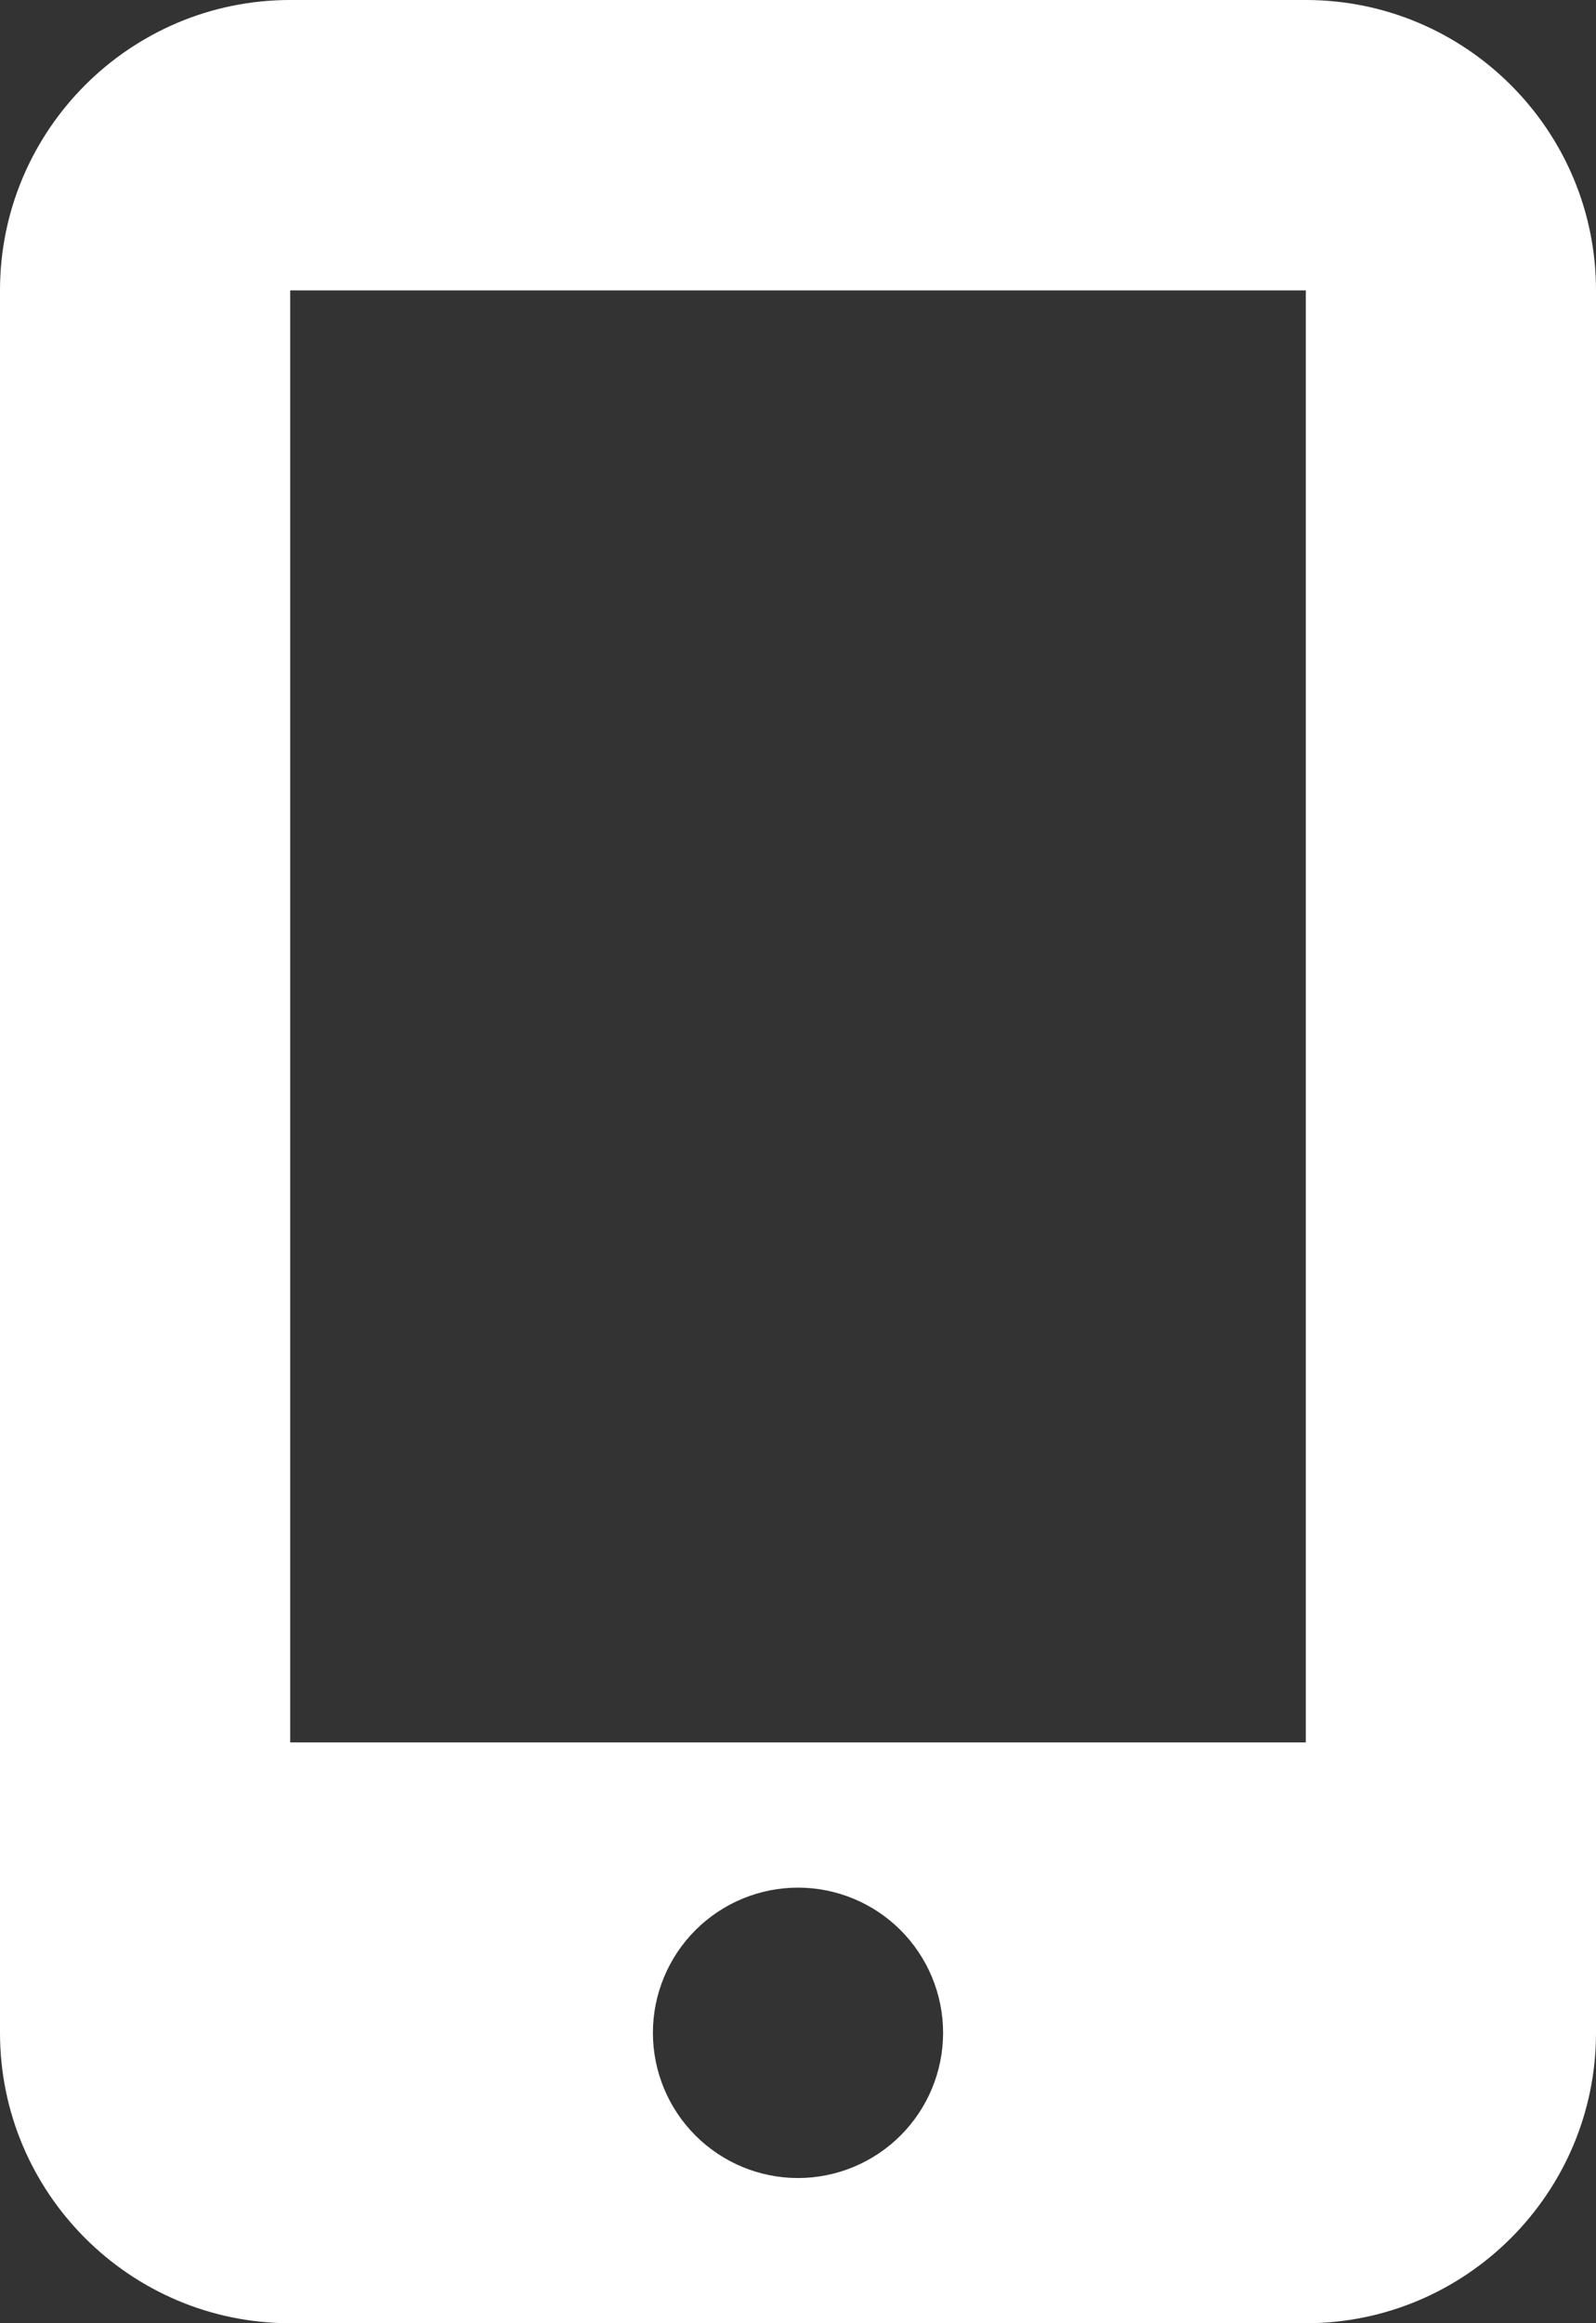
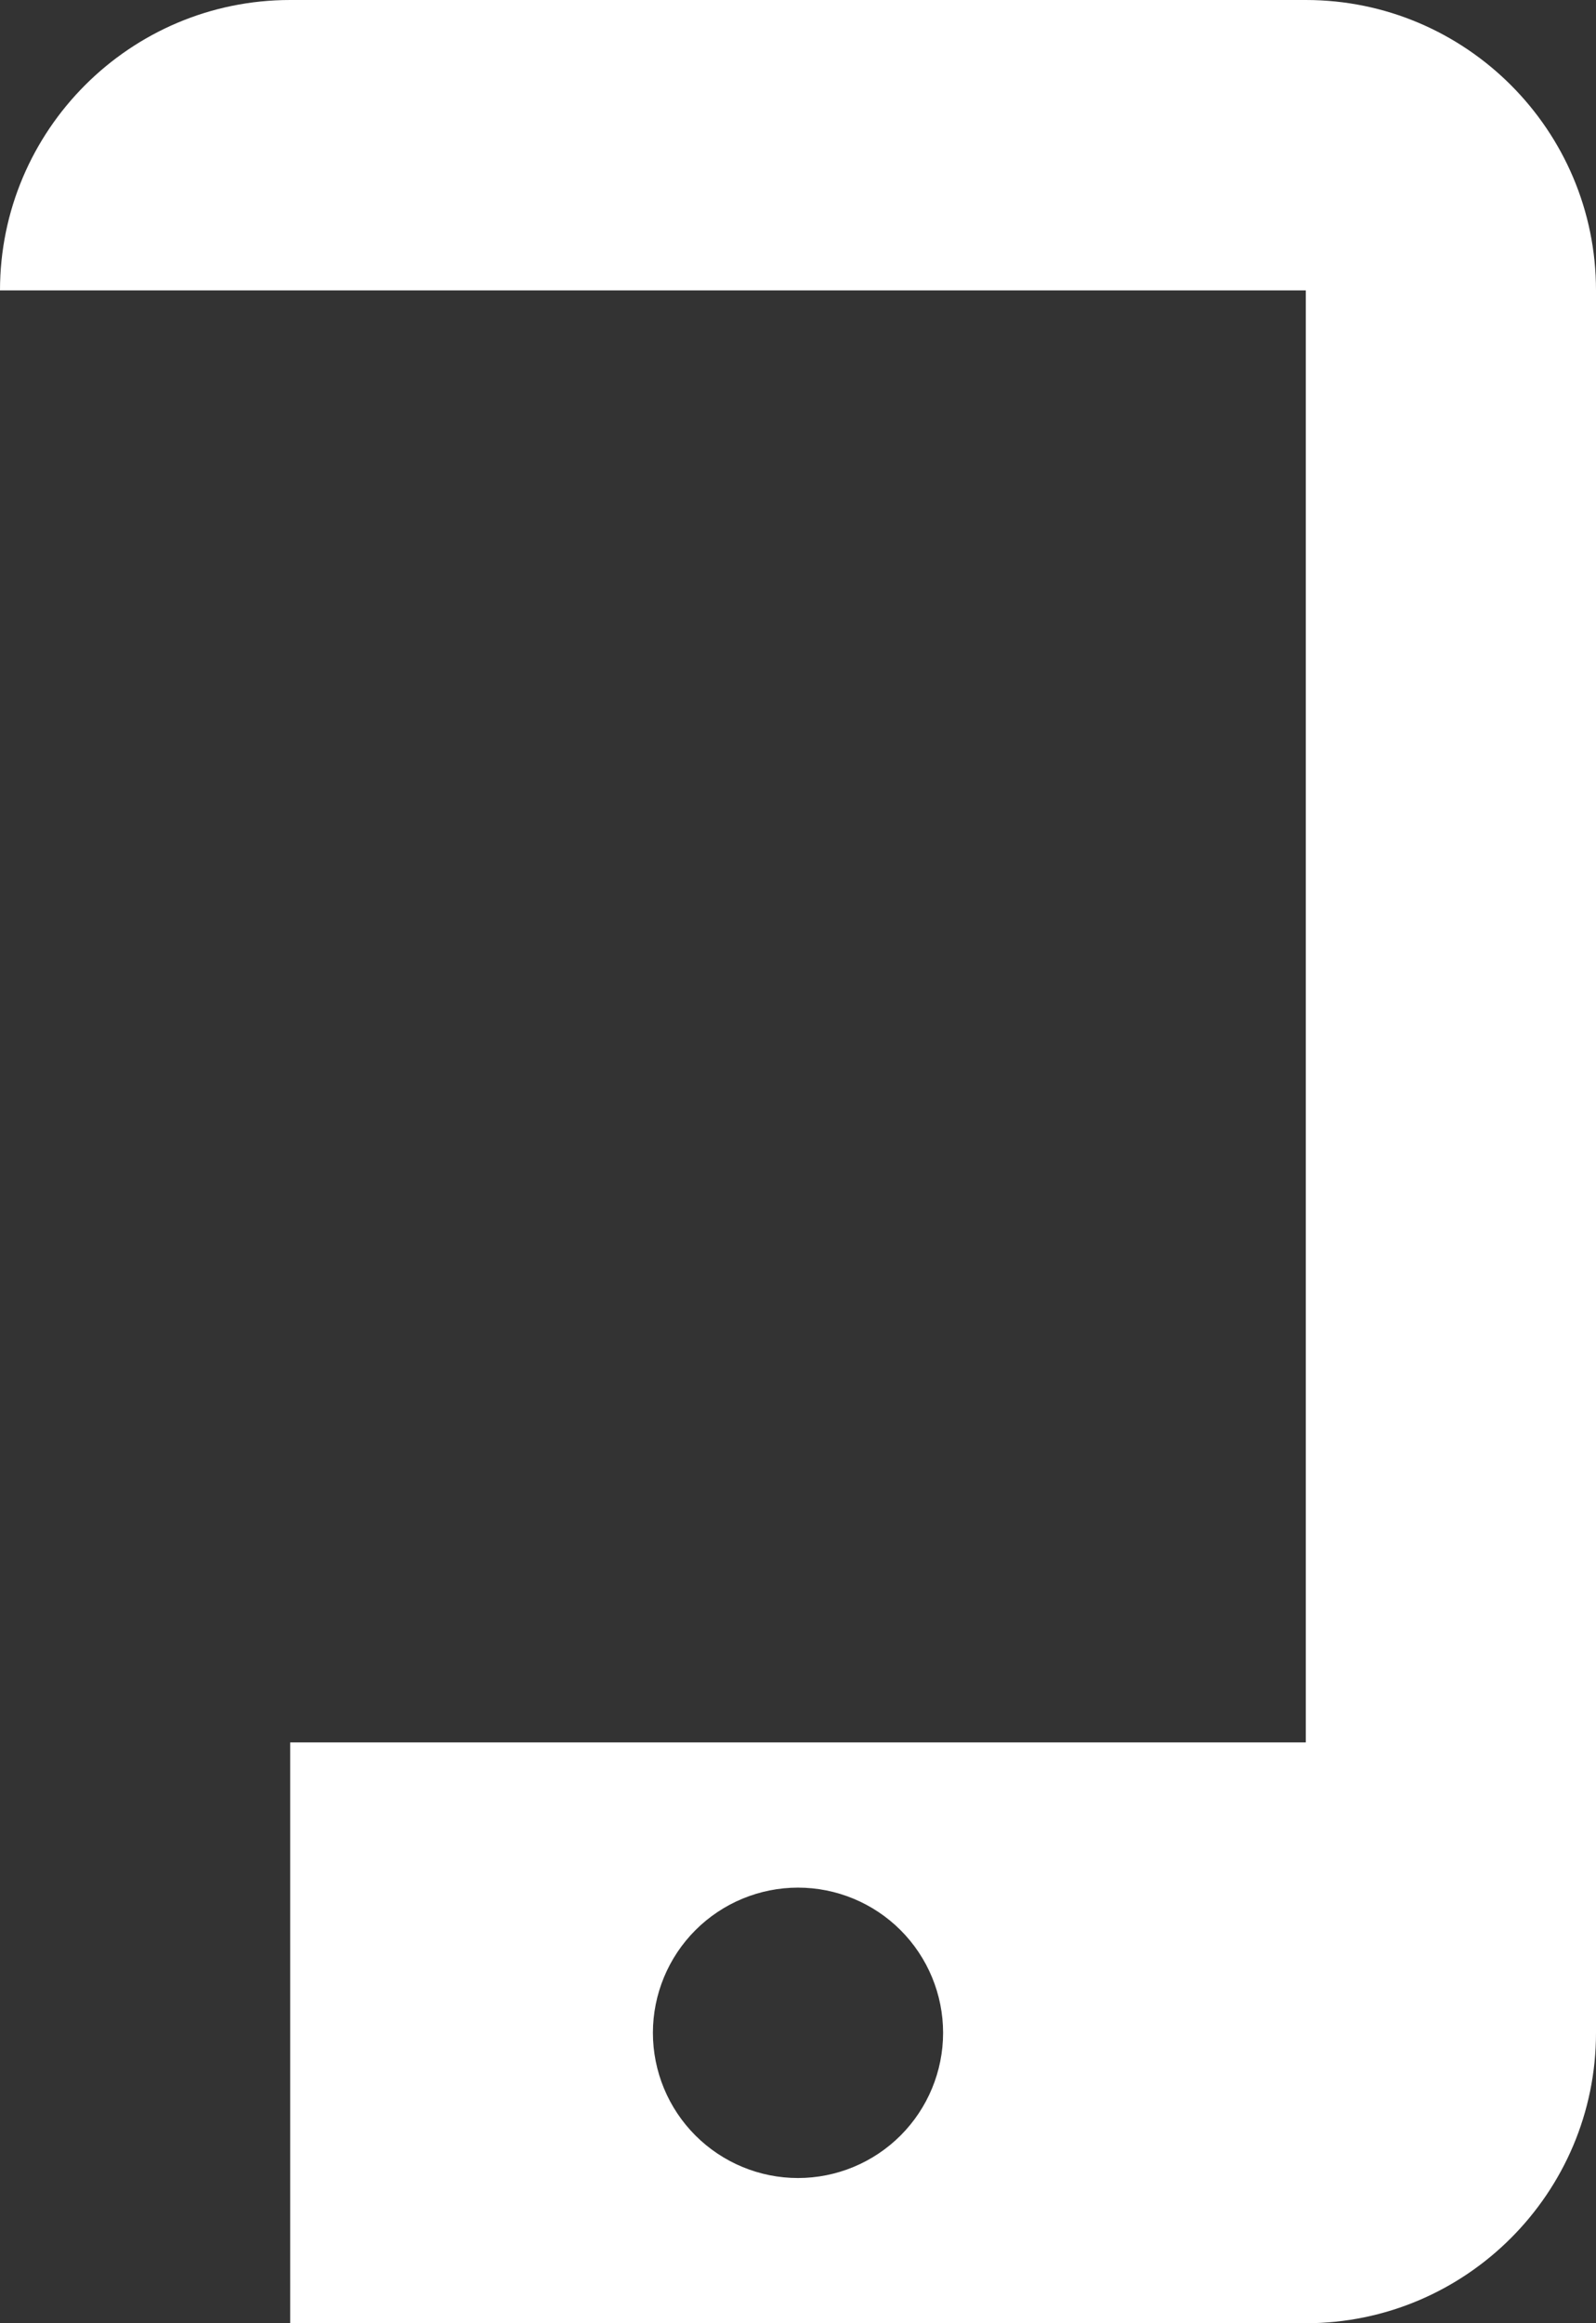
<svg xmlns="http://www.w3.org/2000/svg" width="22" height="32" viewBox="0 0 22 32" fill="none">
  <rect x="0" y="0" width="22" height="32" fill="#333333" stroke="none" />
-   <path d="M0 4C0 1.794 1.794 0 4 0H18C20.206 0 22 1.794 22 4V28C22 30.206 20.206 32 18 32H4C1.794 32 0 30.206 0 28V4ZM13 28C13 27.47 12.789 26.961 12.414 26.586C12.039 26.211 11.53 26 11 26C10.47 26 9.961 26.211 9.586 26.586C9.211 26.961 9 27.47 9 28C9 28.53 9.211 29.039 9.586 29.414C9.961 29.789 10.47 30 11 30C11.53 30 12.039 29.789 12.414 29.414C12.789 29.039 13 28.53 13 28ZM18 4H4V24H18V4Z" fill="white" />
+   <path d="M0 4C0 1.794 1.794 0 4 0H18C20.206 0 22 1.794 22 4V28C22 30.206 20.206 32 18 32H4V4ZM13 28C13 27.47 12.789 26.961 12.414 26.586C12.039 26.211 11.53 26 11 26C10.47 26 9.961 26.211 9.586 26.586C9.211 26.961 9 27.47 9 28C9 28.53 9.211 29.039 9.586 29.414C9.961 29.789 10.47 30 11 30C11.53 30 12.039 29.789 12.414 29.414C12.789 29.039 13 28.53 13 28ZM18 4H4V24H18V4Z" fill="white" />
</svg>